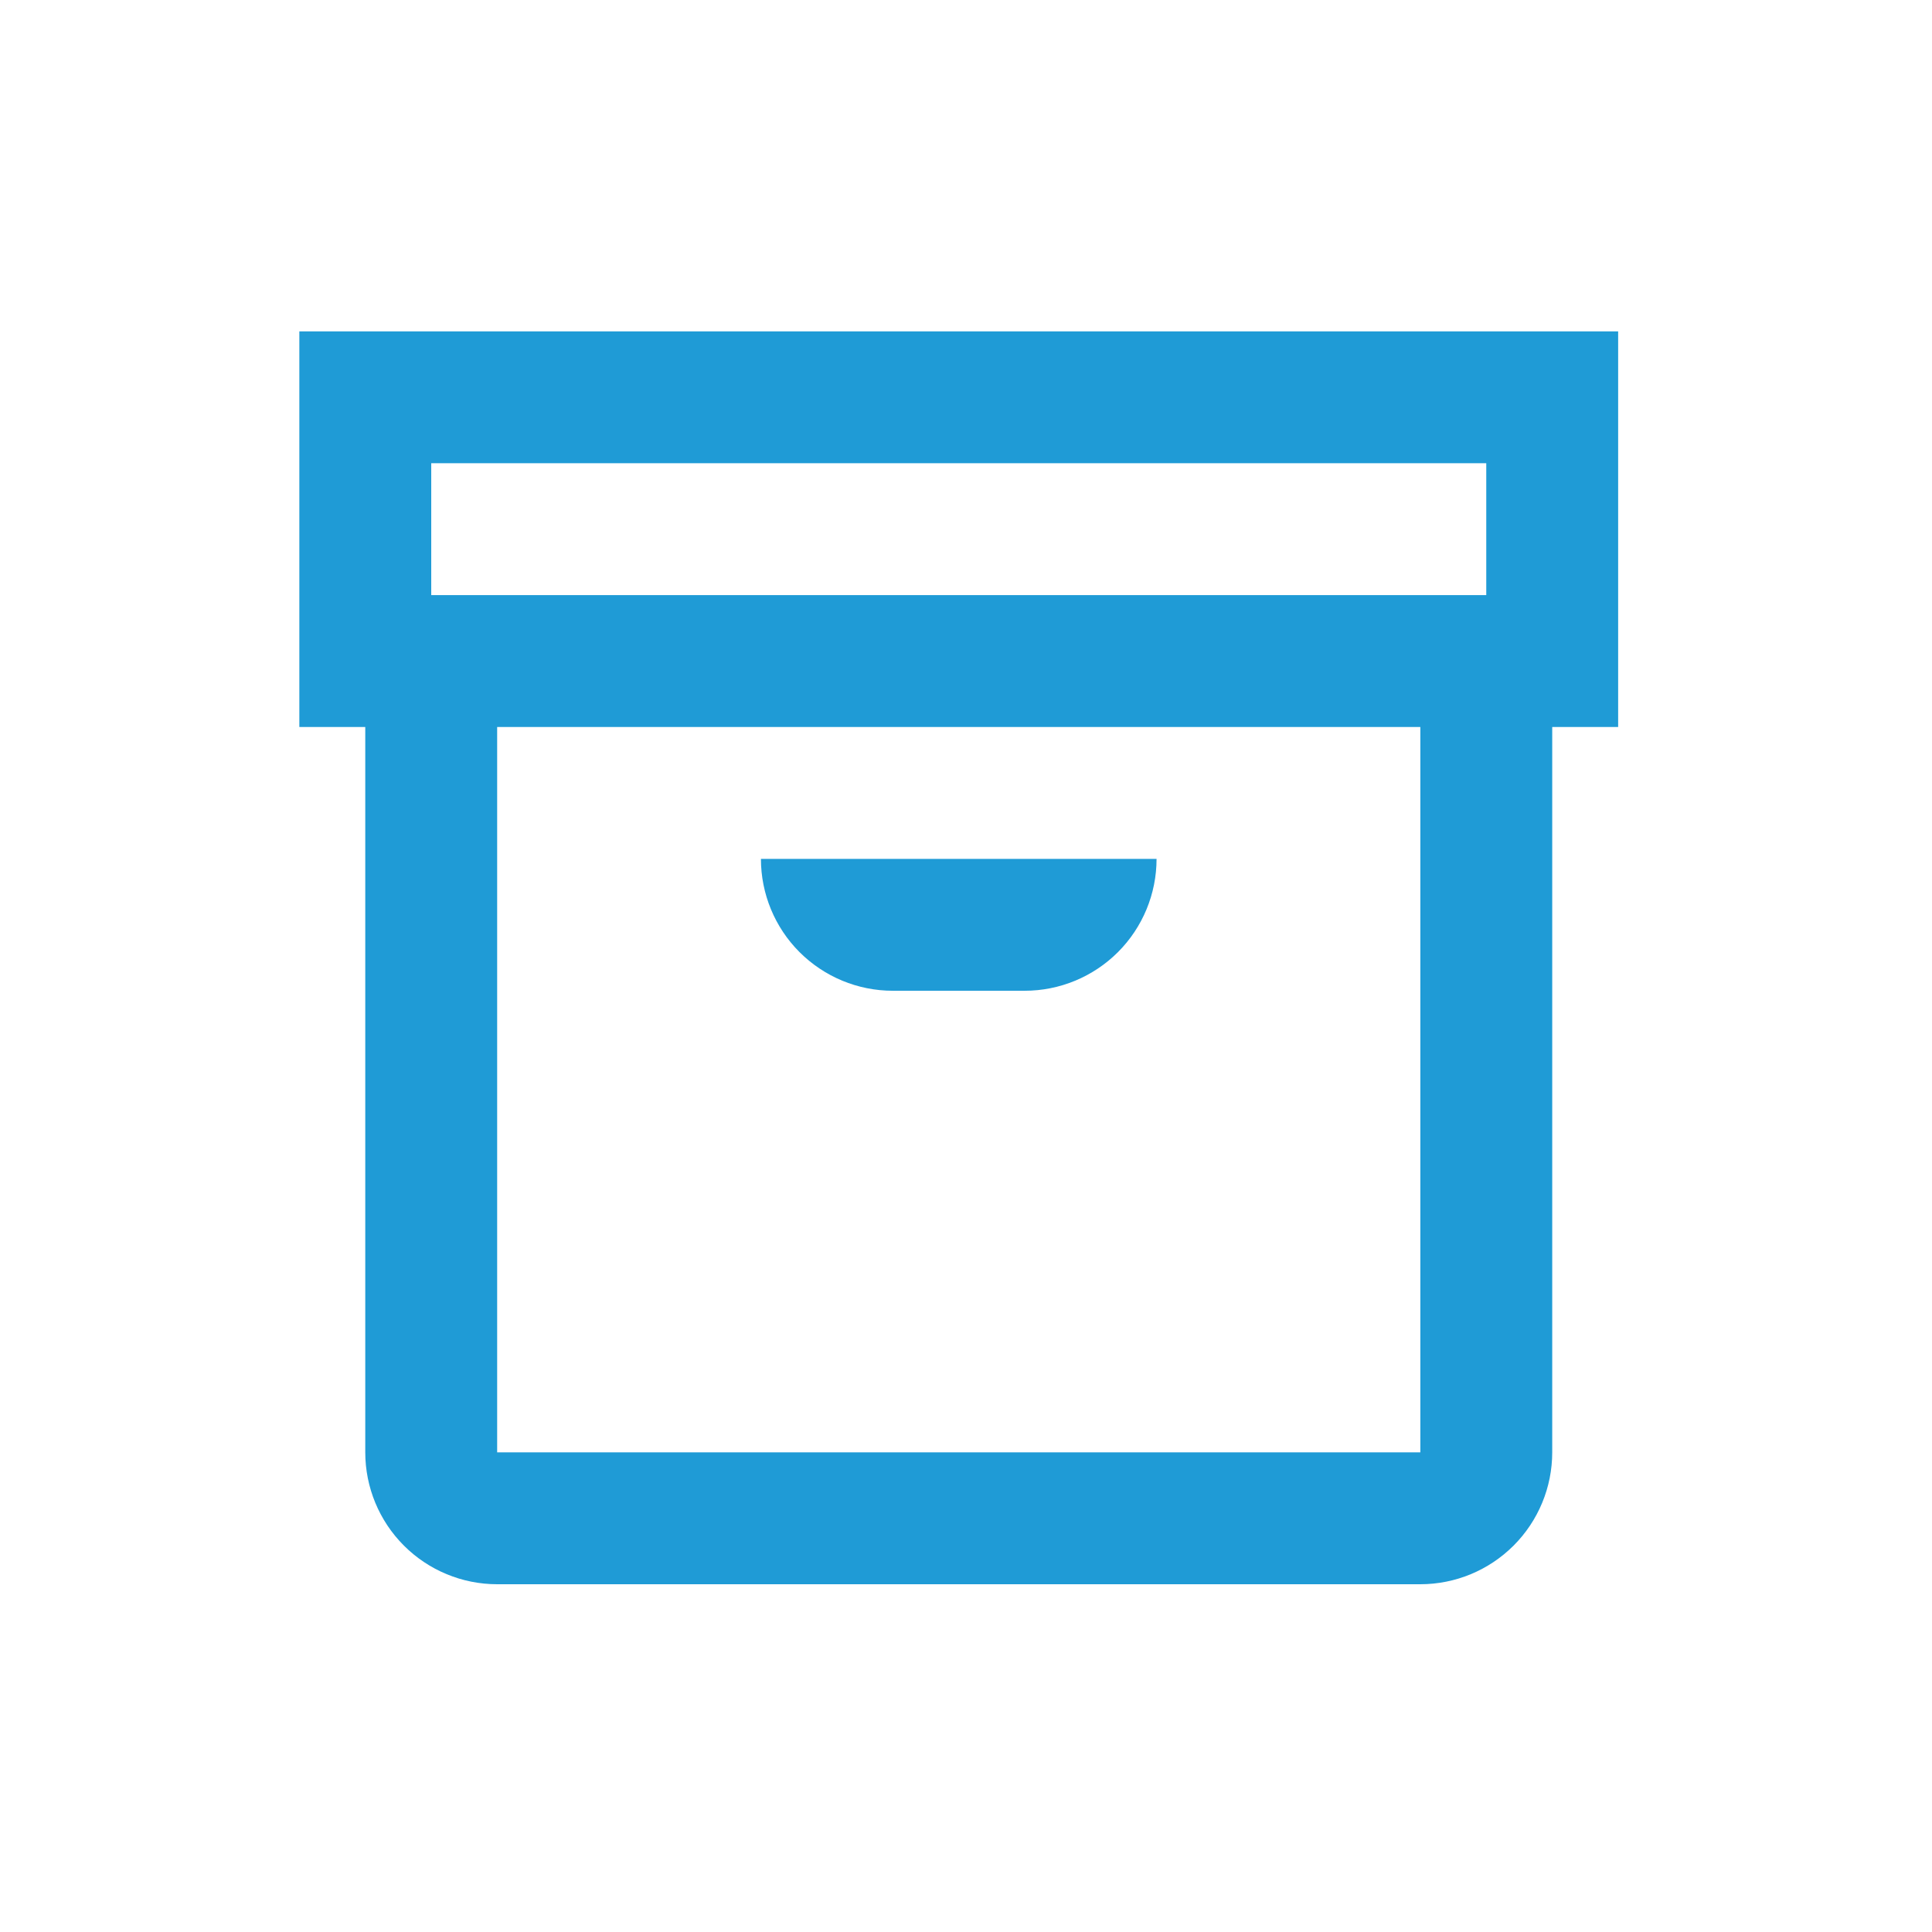
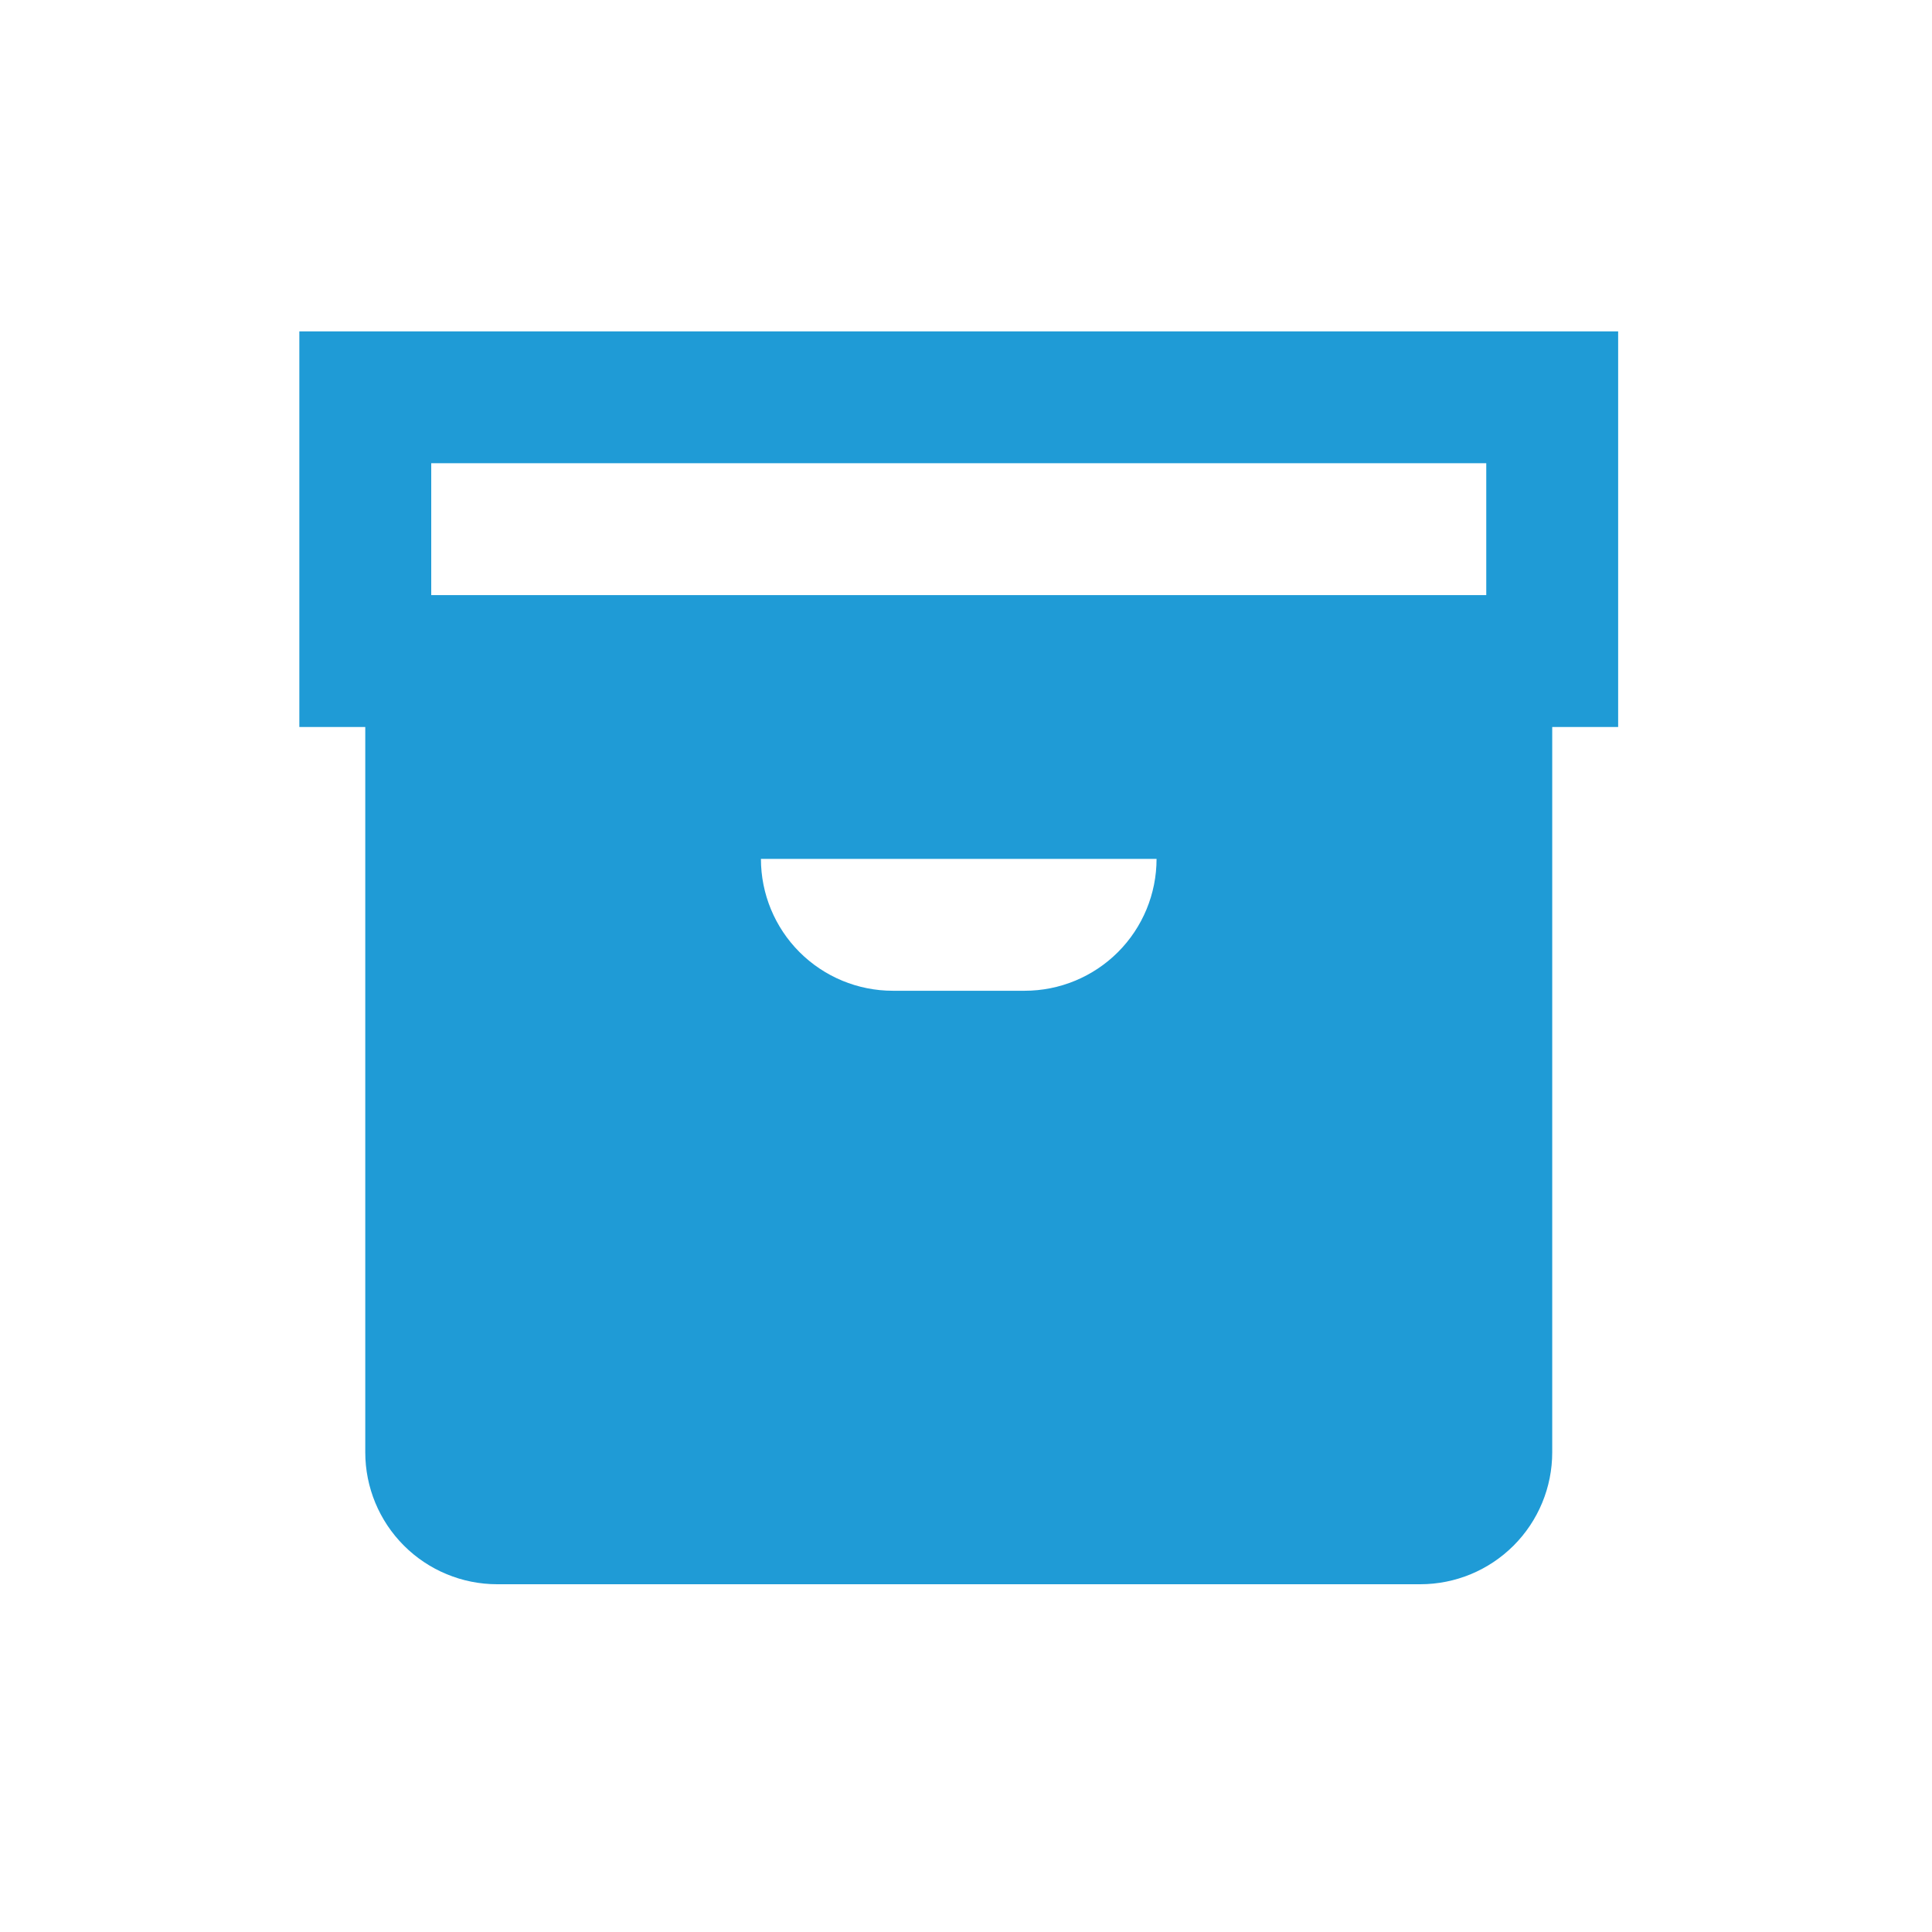
<svg xmlns="http://www.w3.org/2000/svg" width="49" height="49" viewBox="0 0 49 49" fill="none">
-   <path d="M41.04 8.404H7.592V18.438H9.264V36.835C9.264 37.722 9.617 38.573 10.244 39.2C10.871 39.827 11.722 40.18 12.609 40.18H36.023C36.91 40.18 37.761 39.827 38.388 39.2C39.015 38.573 39.368 37.722 39.368 36.835V18.438H41.04V8.404ZM10.937 11.748H37.695V15.093H10.937V11.748ZM36.023 36.835H12.609V18.438H36.023V36.835ZM19.299 21.783H29.333C29.333 22.67 28.981 23.521 28.354 24.148C27.726 24.775 26.876 25.128 25.988 25.128H22.644C21.756 25.128 20.906 24.775 20.278 24.148C19.651 23.521 19.299 22.67 19.299 21.783Z" fill="#1F9BD6" />
+   <path d="M41.04 8.404H7.592V18.438H9.264V36.835C9.264 37.722 9.617 38.573 10.244 39.2C10.871 39.827 11.722 40.18 12.609 40.18H36.023C36.91 40.18 37.761 39.827 38.388 39.2C39.015 38.573 39.368 37.722 39.368 36.835V18.438H41.04V8.404ZM10.937 11.748H37.695V15.093H10.937V11.748ZM36.023 36.835V18.438H36.023V36.835ZM19.299 21.783H29.333C29.333 22.67 28.981 23.521 28.354 24.148C27.726 24.775 26.876 25.128 25.988 25.128H22.644C21.756 25.128 20.906 24.775 20.278 24.148C19.651 23.521 19.299 22.67 19.299 21.783Z" fill="#1F9BD6" />
</svg>